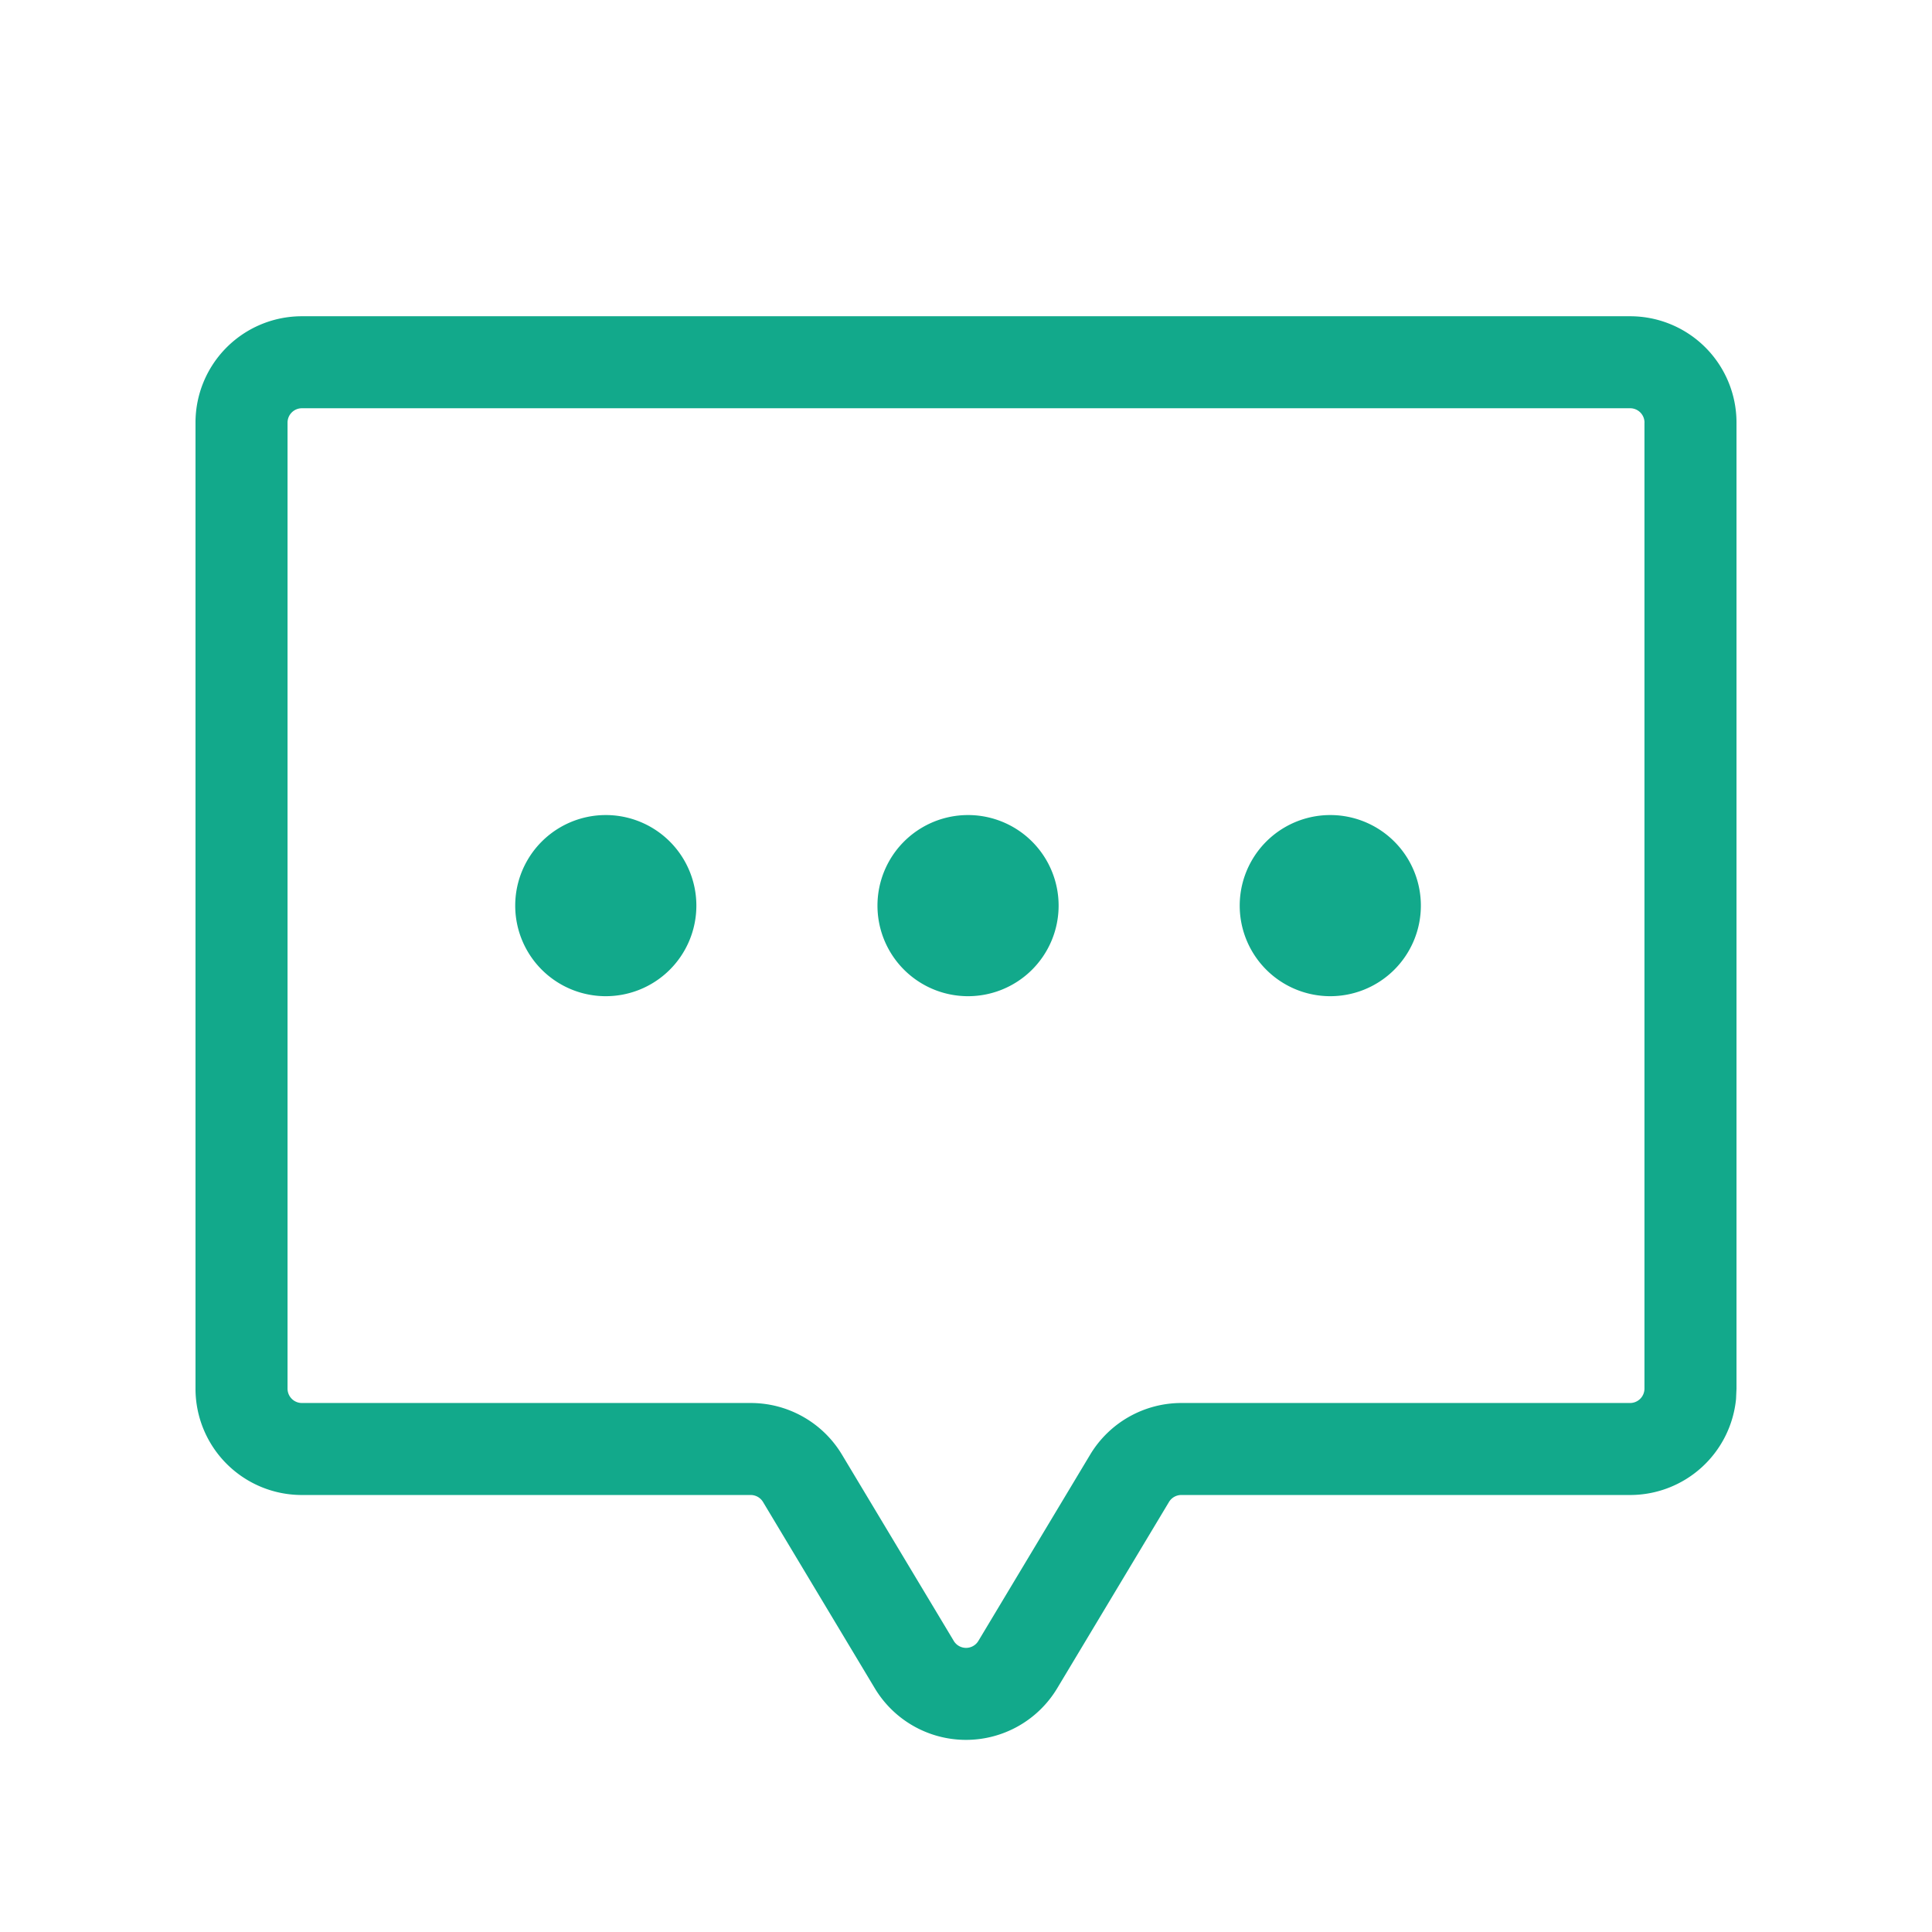
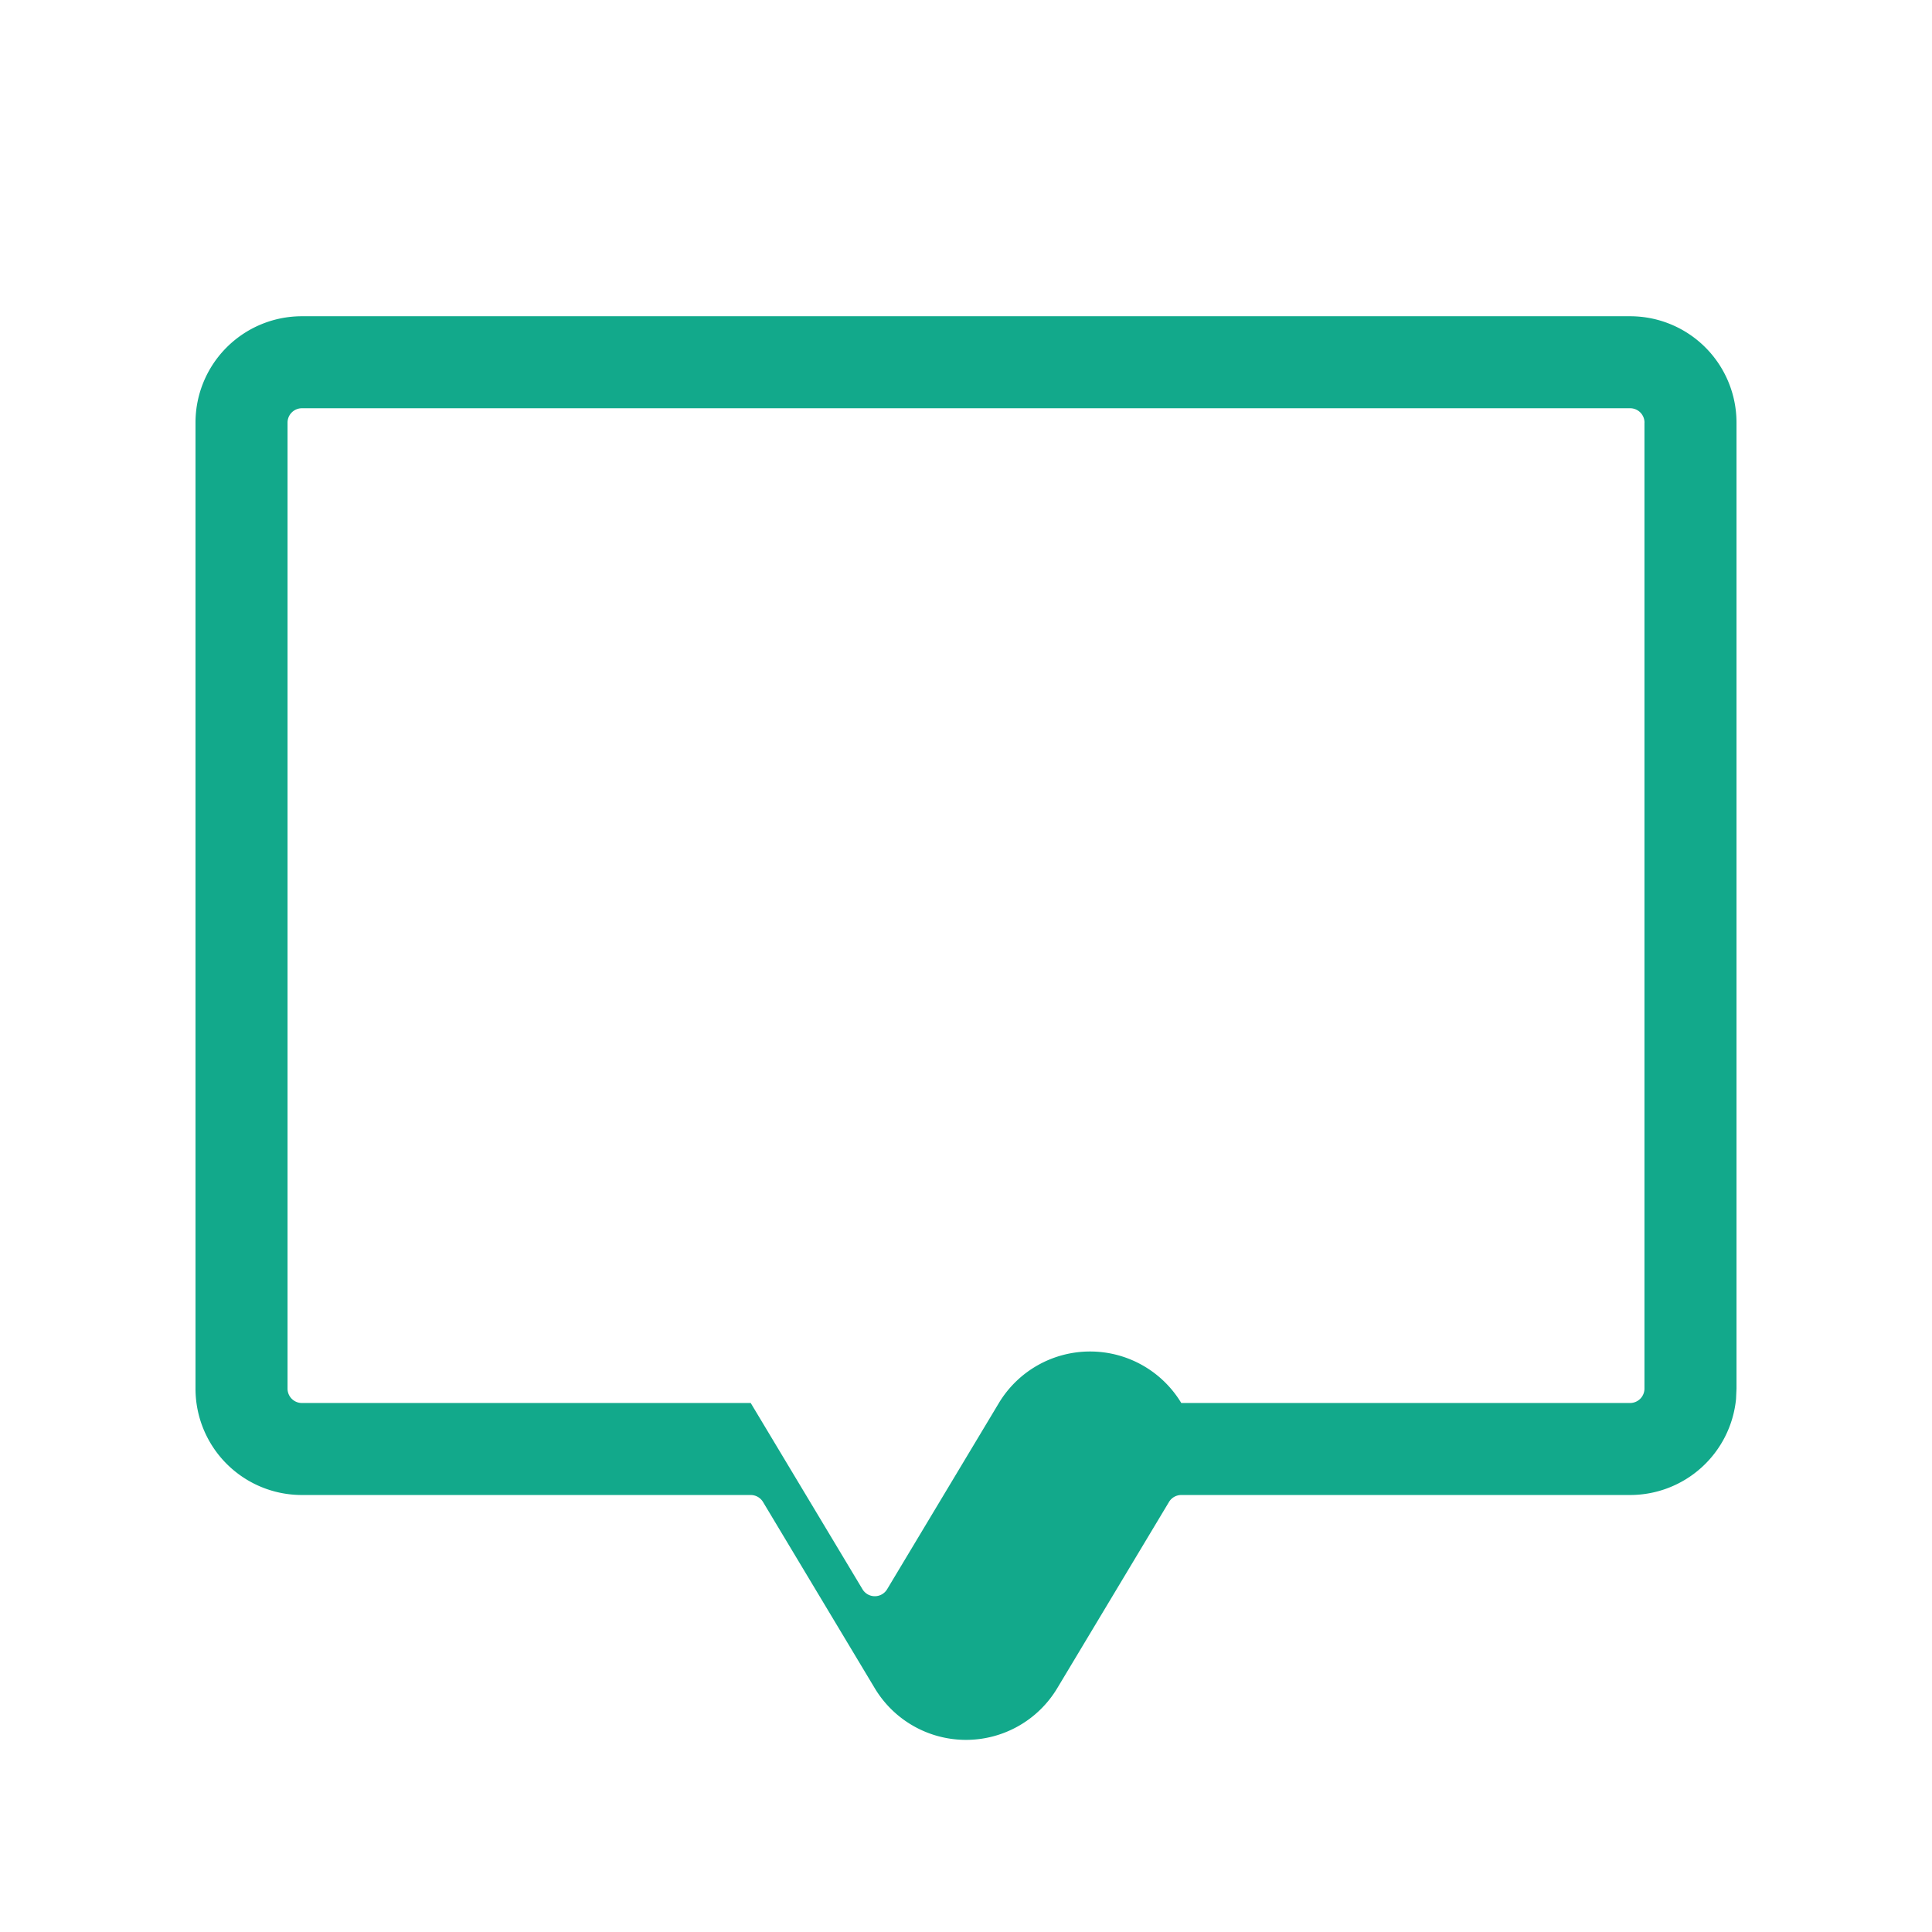
<svg xmlns="http://www.w3.org/2000/svg" width="42" height="42" fill="none">
-   <path d="M35.75 9.188a.312.312 0 00-.313-.313H6.564a.312.312 0 00-.313.313v21a.312.312 0 00.313.312h9.756a2.314 2.314 0 011.984 1.123l2.43 4.049a.312.312 0 00.535 0l2.43-4.049A2.315 2.315 0 0125.68 30.5h9.756a.313.313 0 00.313-.313v-21zm2 21l-.01.226a2.314 2.314 0 01-2.303 2.086h-9.756a.313.313 0 00-.268.151l-2.43 4.05a2.313 2.313 0 01-3.966 0l-2.43-4.05a.313.313 0 00-.268-.151H6.563a2.312 2.312 0 01-2.313-2.313v-21a2.312 2.312 0 012.313-2.312h28.875a2.312 2.312 0 012.312 2.313v21z" fill="#12A98B" />
-   <path d="M28.875 21.656a1.969 1.969 0 100-3.937 1.969 1.969 0 000 3.937zM21 21.656a1.969 1.969 0 100-3.937 1.969 1.969 0 000 3.937zM13.125 21.656a1.969 1.969 0 100-3.937 1.969 1.969 0 000 3.937z" fill="#12A98B" />
+   <path d="M35.75 9.188a.312.312 0 00-.313-.313H6.564a.312.312 0 00-.313.313v21a.312.312 0 00.313.312h9.756l2.43 4.049a.312.312 0 00.535 0l2.43-4.049A2.315 2.315 0 0125.68 30.5h9.756a.313.313 0 00.313-.313v-21zm2 21l-.01.226a2.314 2.314 0 01-2.303 2.086h-9.756a.313.313 0 00-.268.151l-2.43 4.05a2.313 2.313 0 01-3.966 0l-2.43-4.05a.313.313 0 00-.268-.151H6.563a2.312 2.312 0 01-2.313-2.313v-21a2.312 2.312 0 012.313-2.312h28.875a2.312 2.312 0 012.312 2.313v21z" fill="#12A98B" />
</svg>